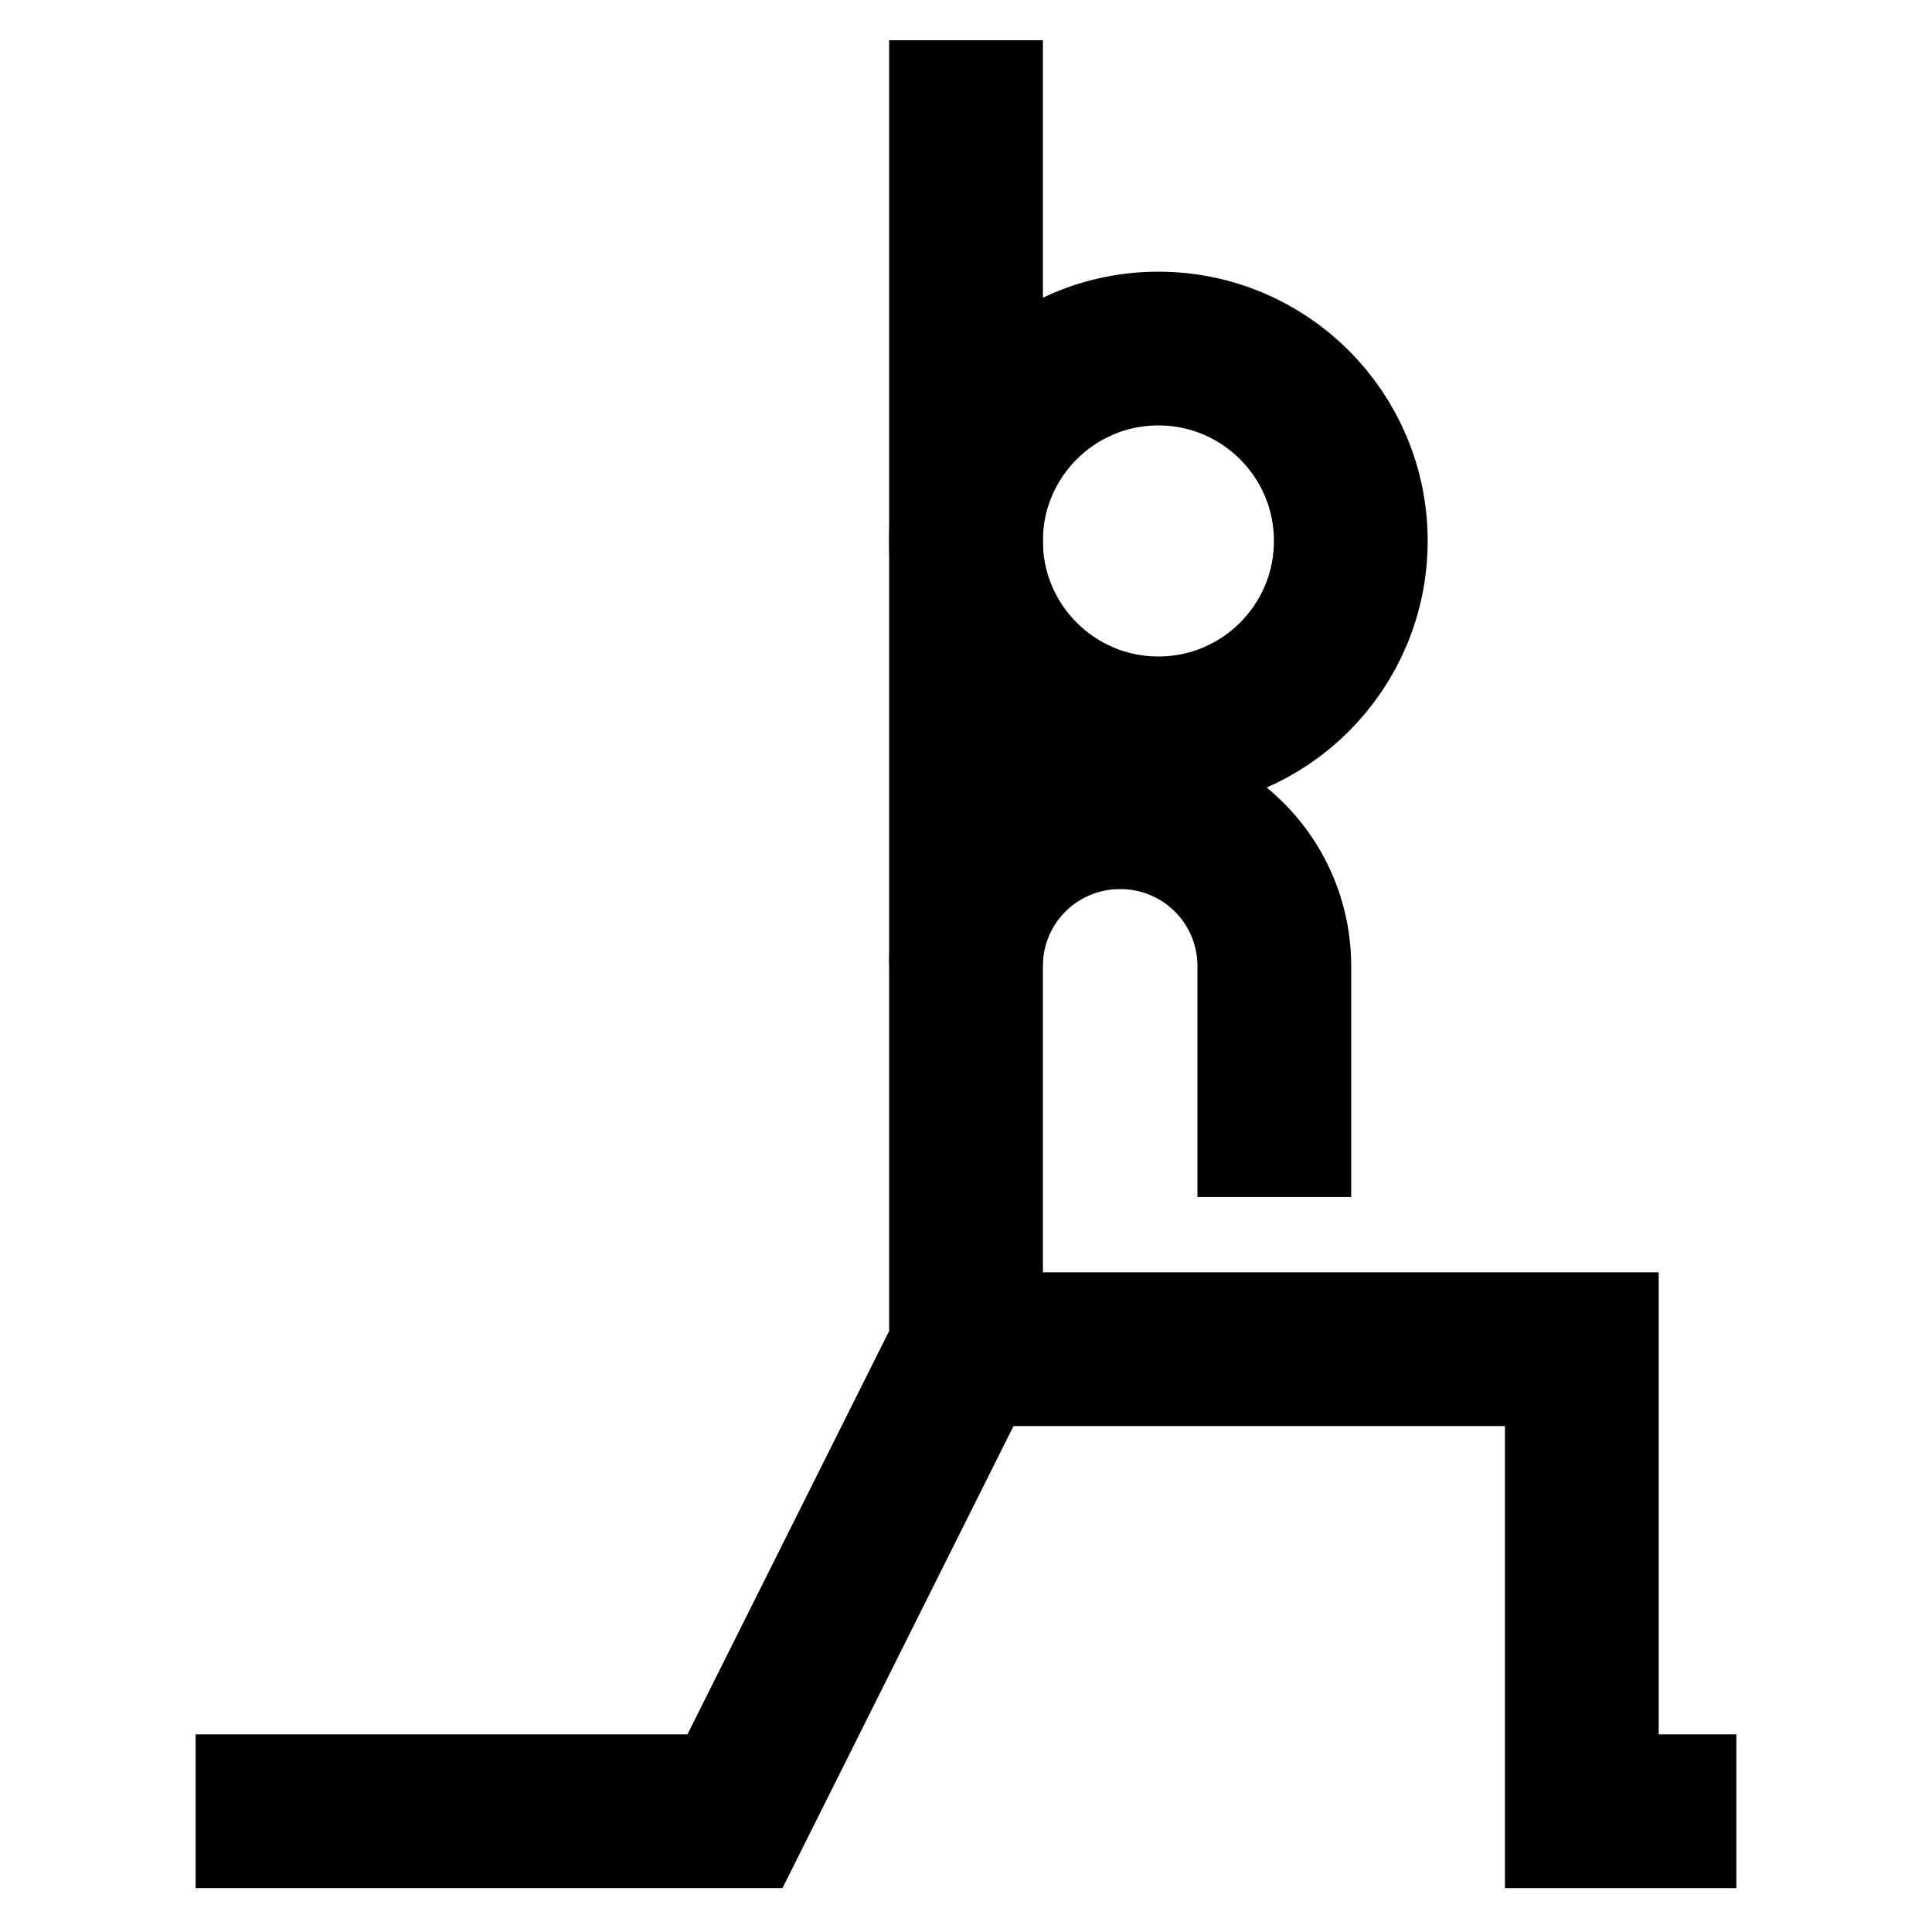
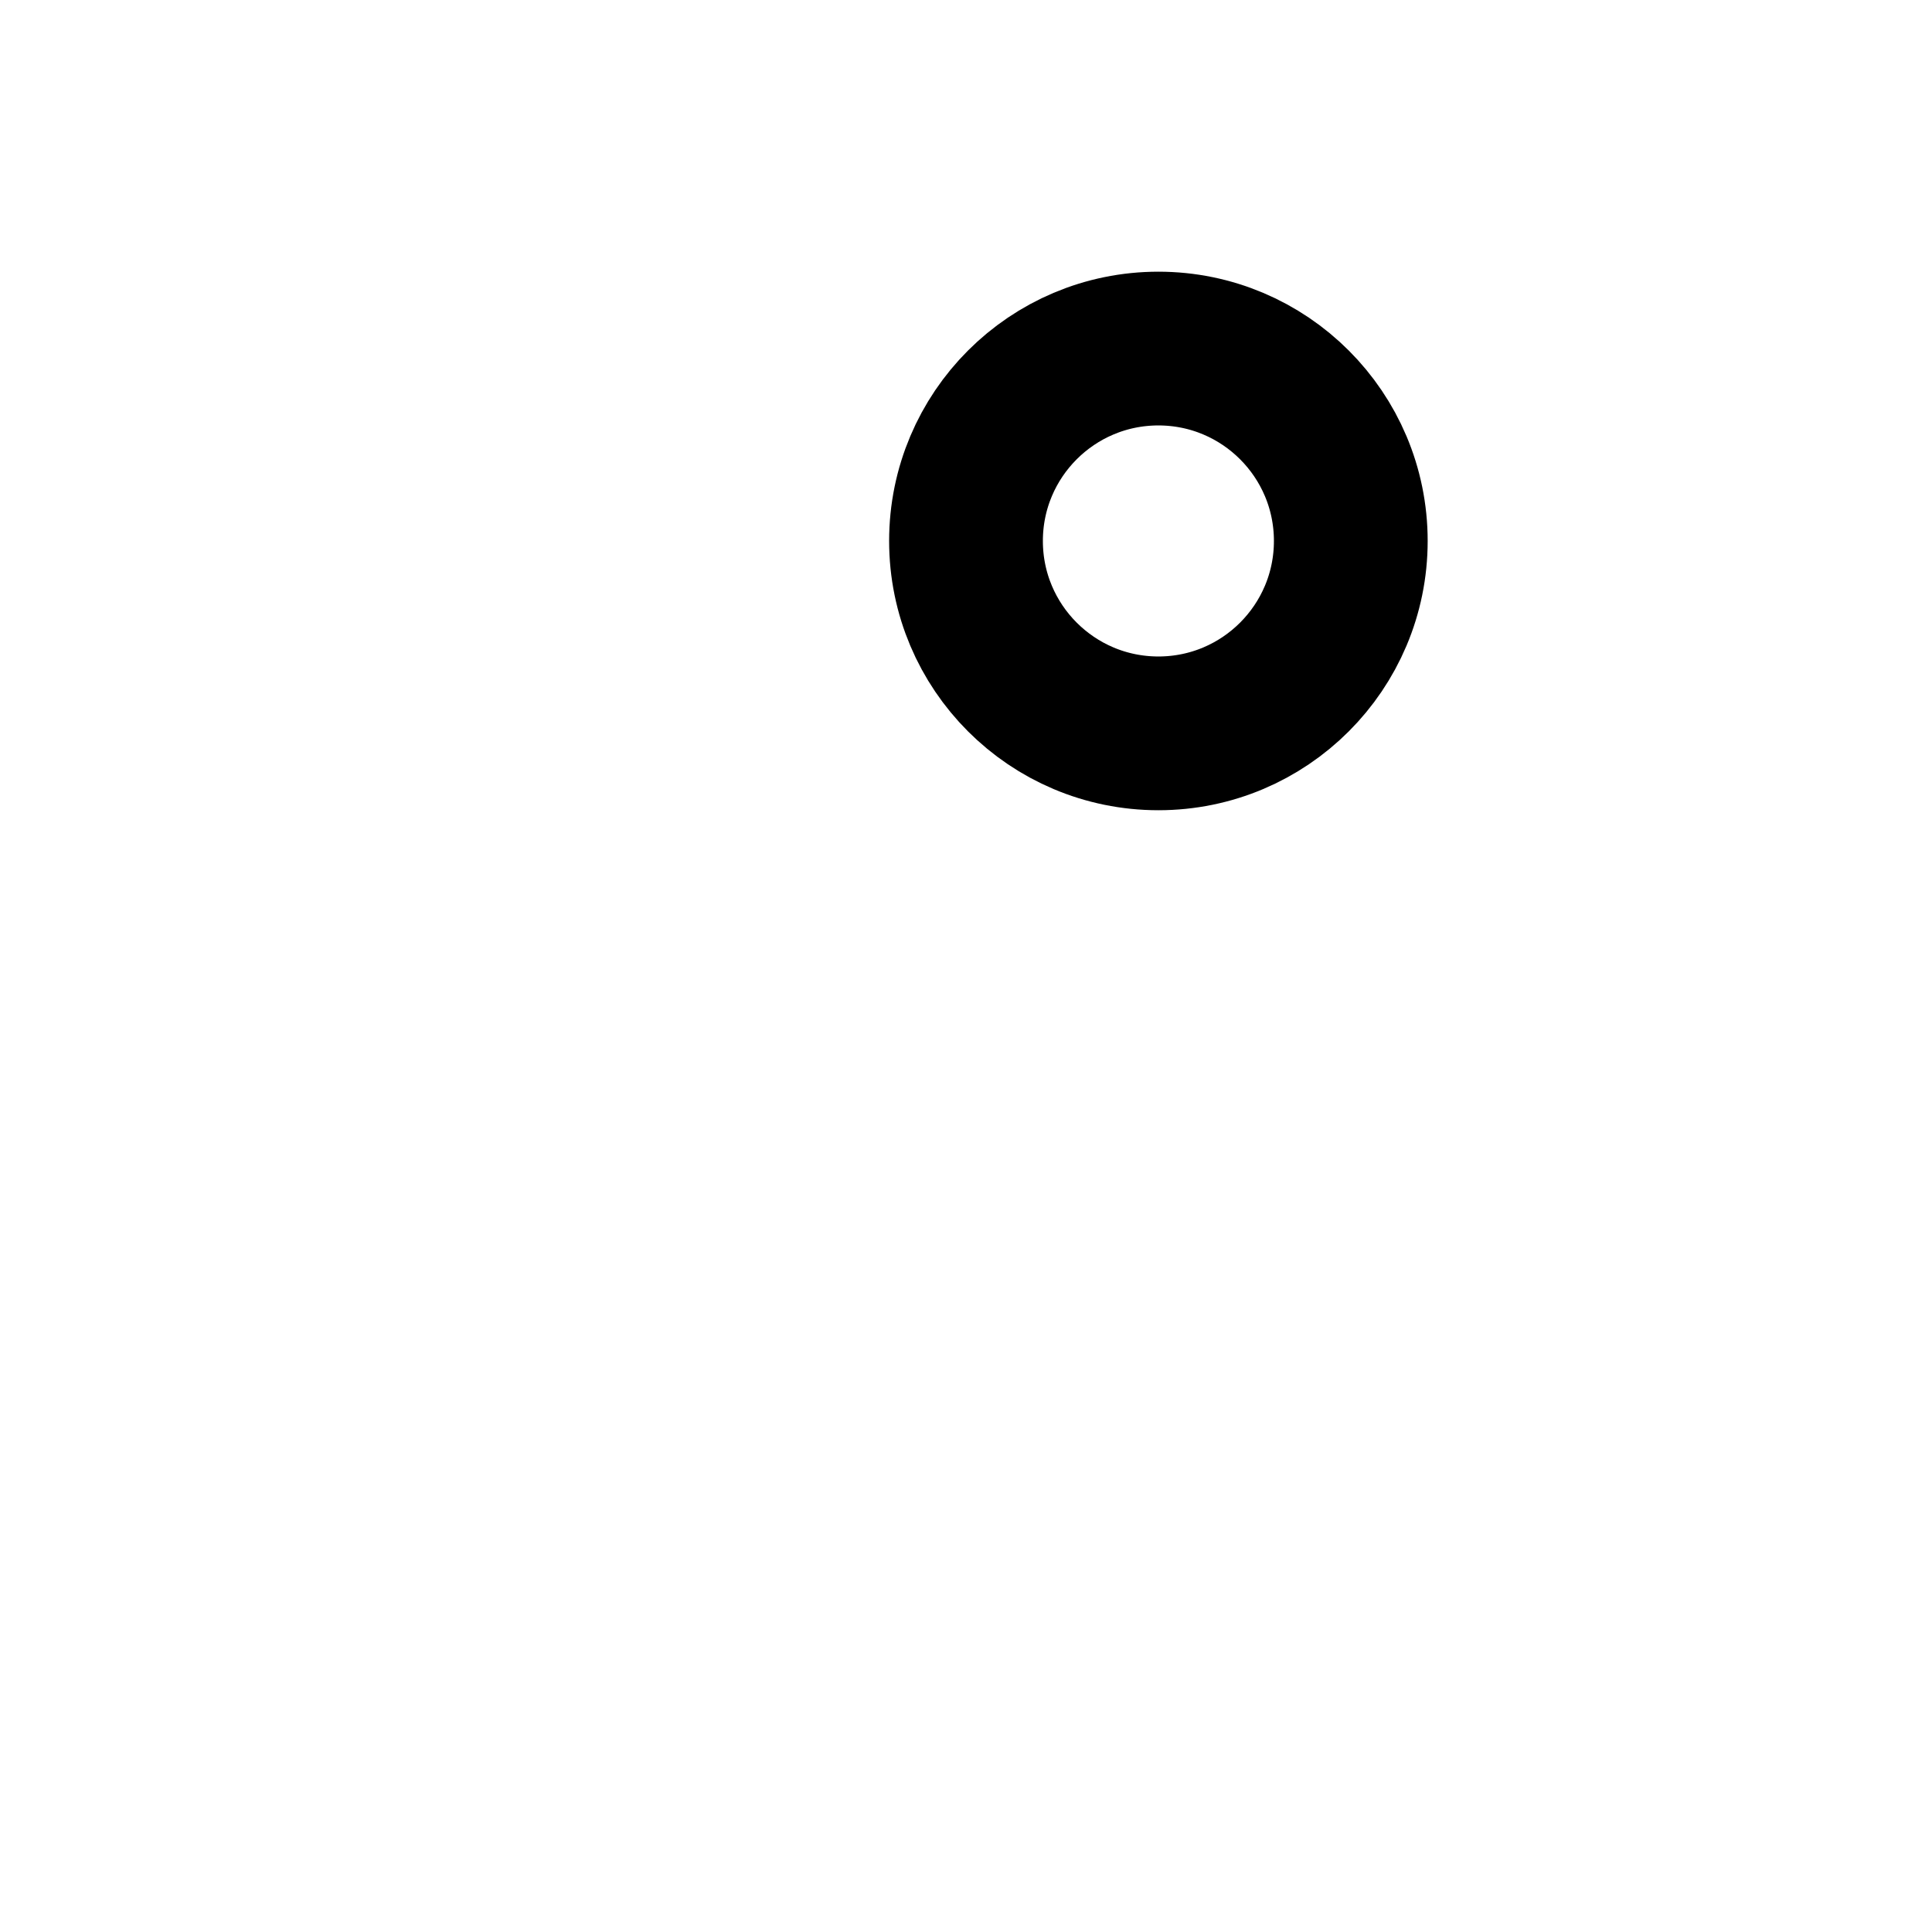
<svg xmlns="http://www.w3.org/2000/svg" id="Layer_1" data-name="Layer 1" viewBox="0 0 24 24">
  <defs>
    <style>.cls-1{fill:none;stroke:#000;stroke-miterlimit:10;stroke-width:1.91px;}</style>
  </defs>
-   <polyline class="cls-1" points="12 16.76 19.65 16.76 19.65 22.5 21.57 22.5" />
-   <path class="cls-1" d="M2.43,22.5h6.7L12,16.76V12a1.91,1.91,0,0,1,1.91-1.91h0A1.91,1.91,0,0,1,15.83,12v2.87" />
-   <line class="cls-1" x1="12" y1="0.5" x2="12" y2="11.98" />
  <circle class="cls-1" cx="14.39" cy="6.72" r="2.39" />
</svg>